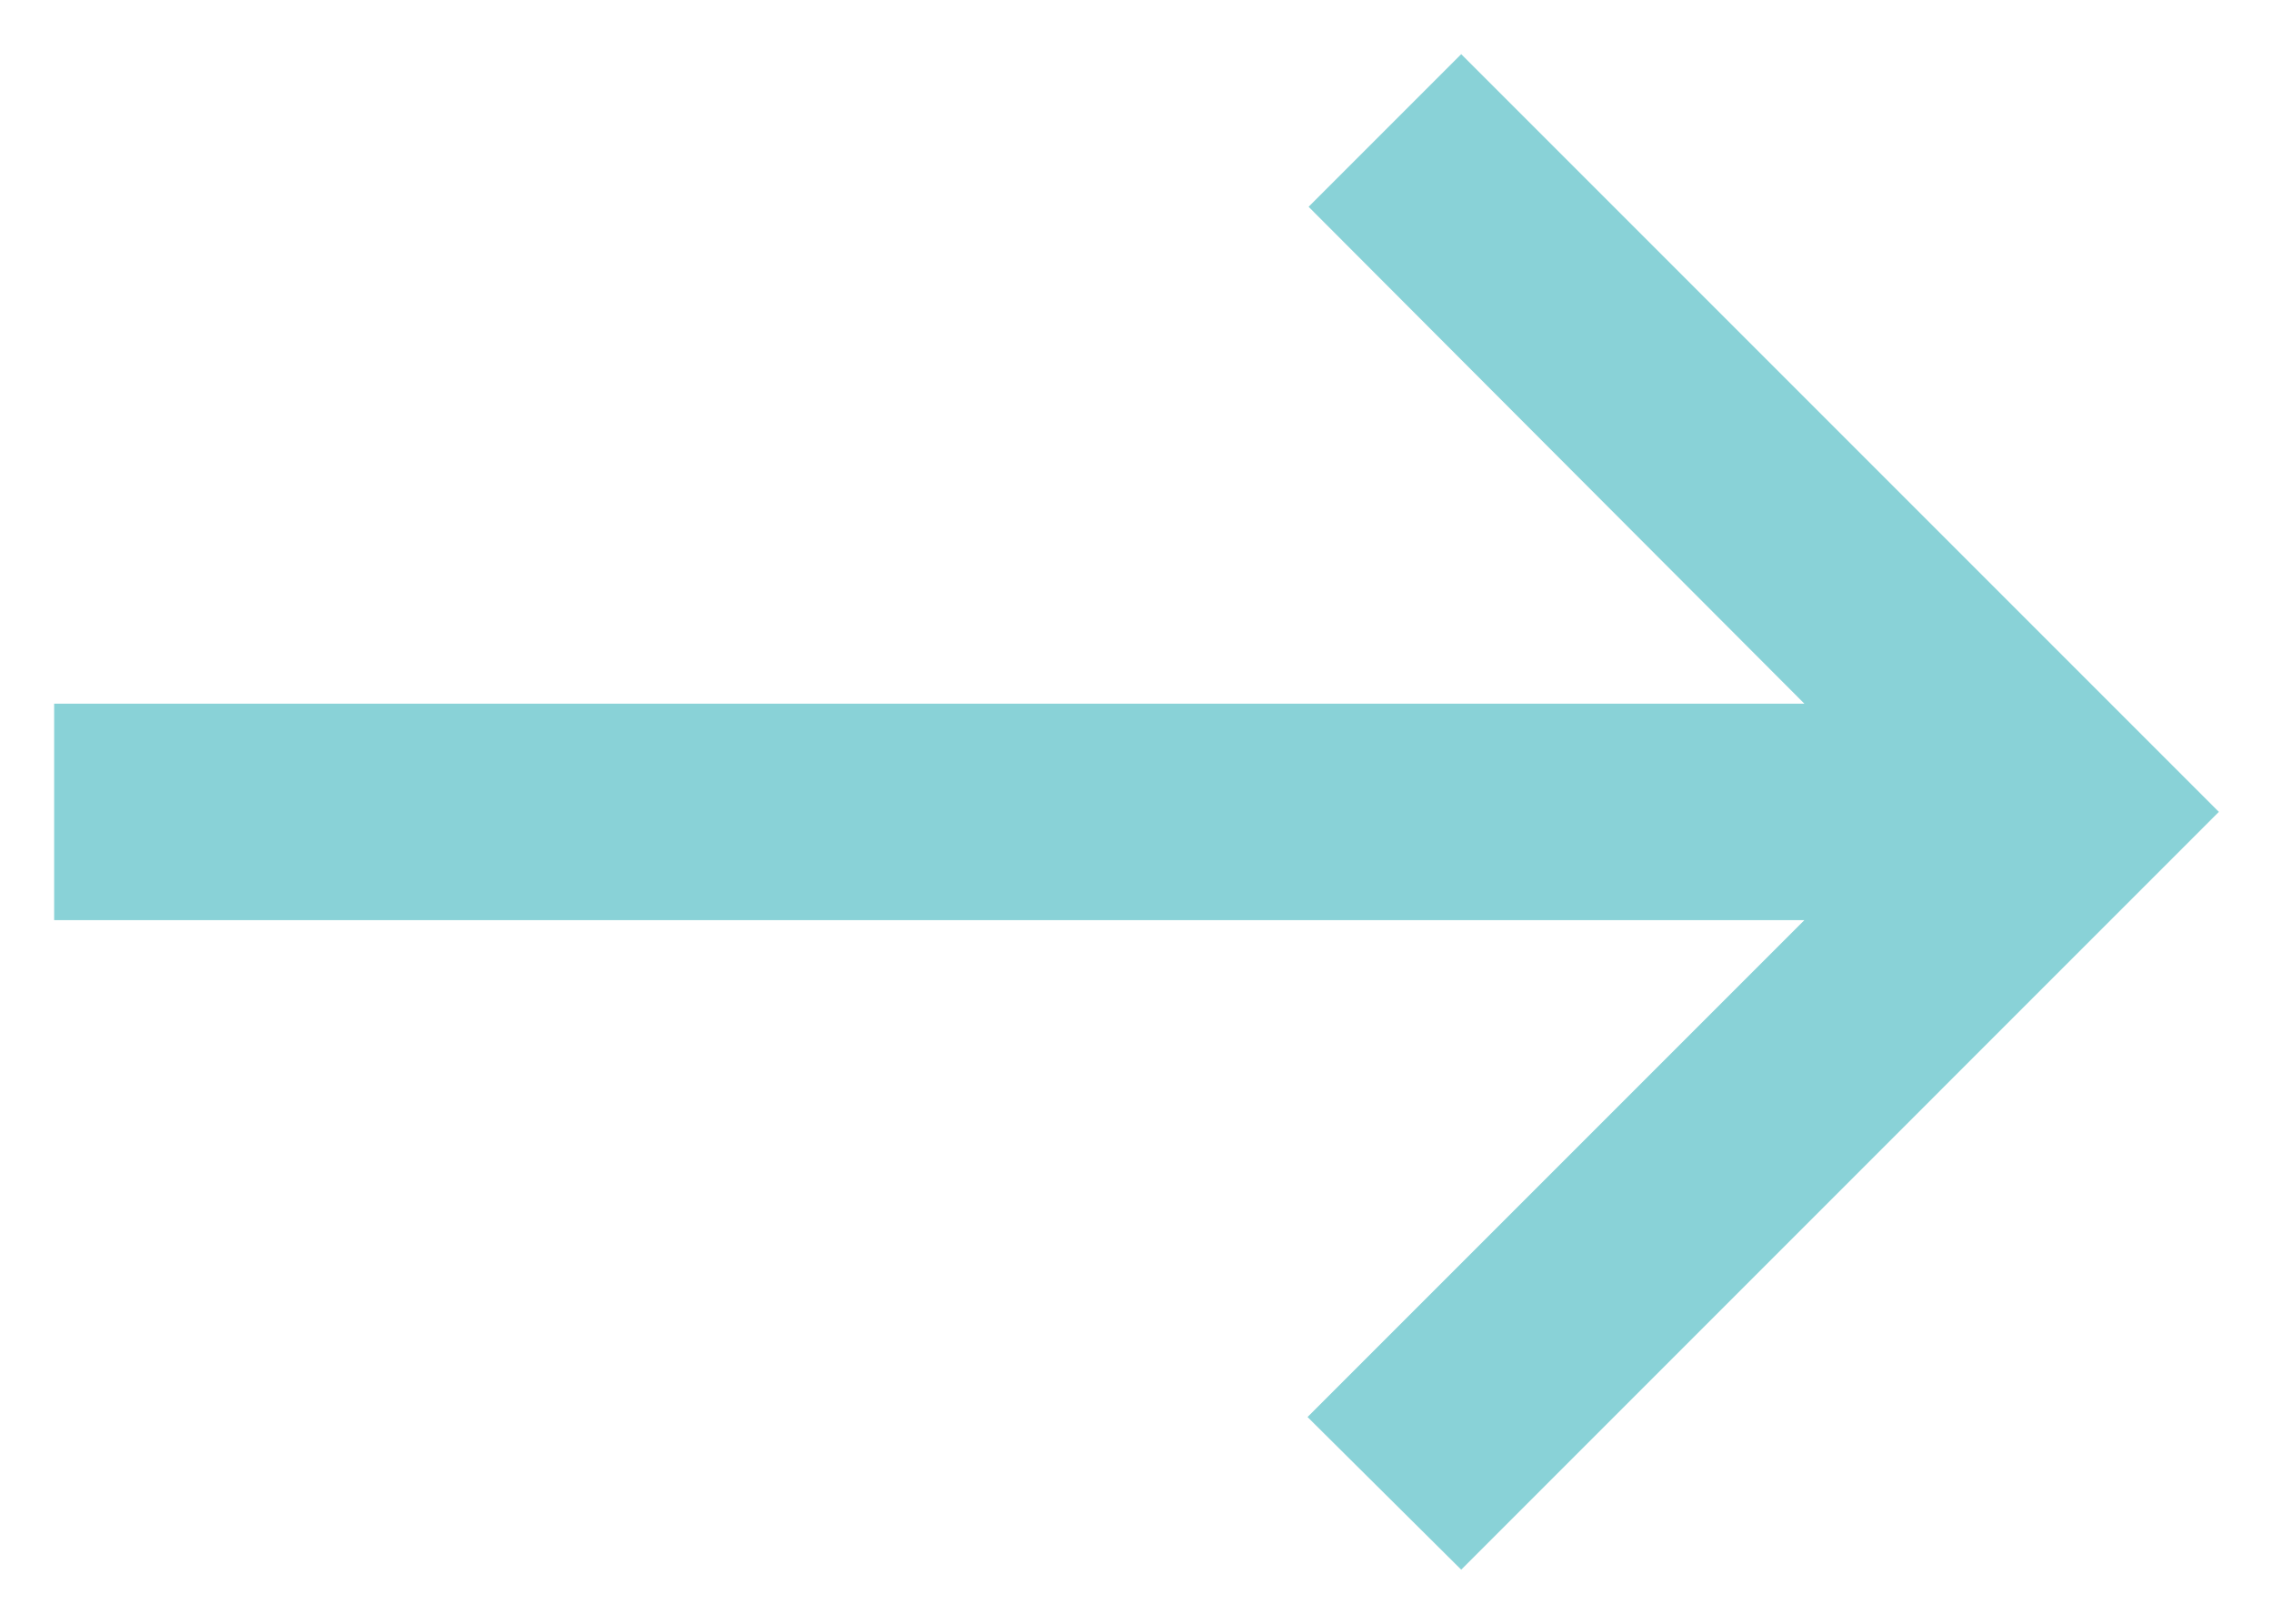
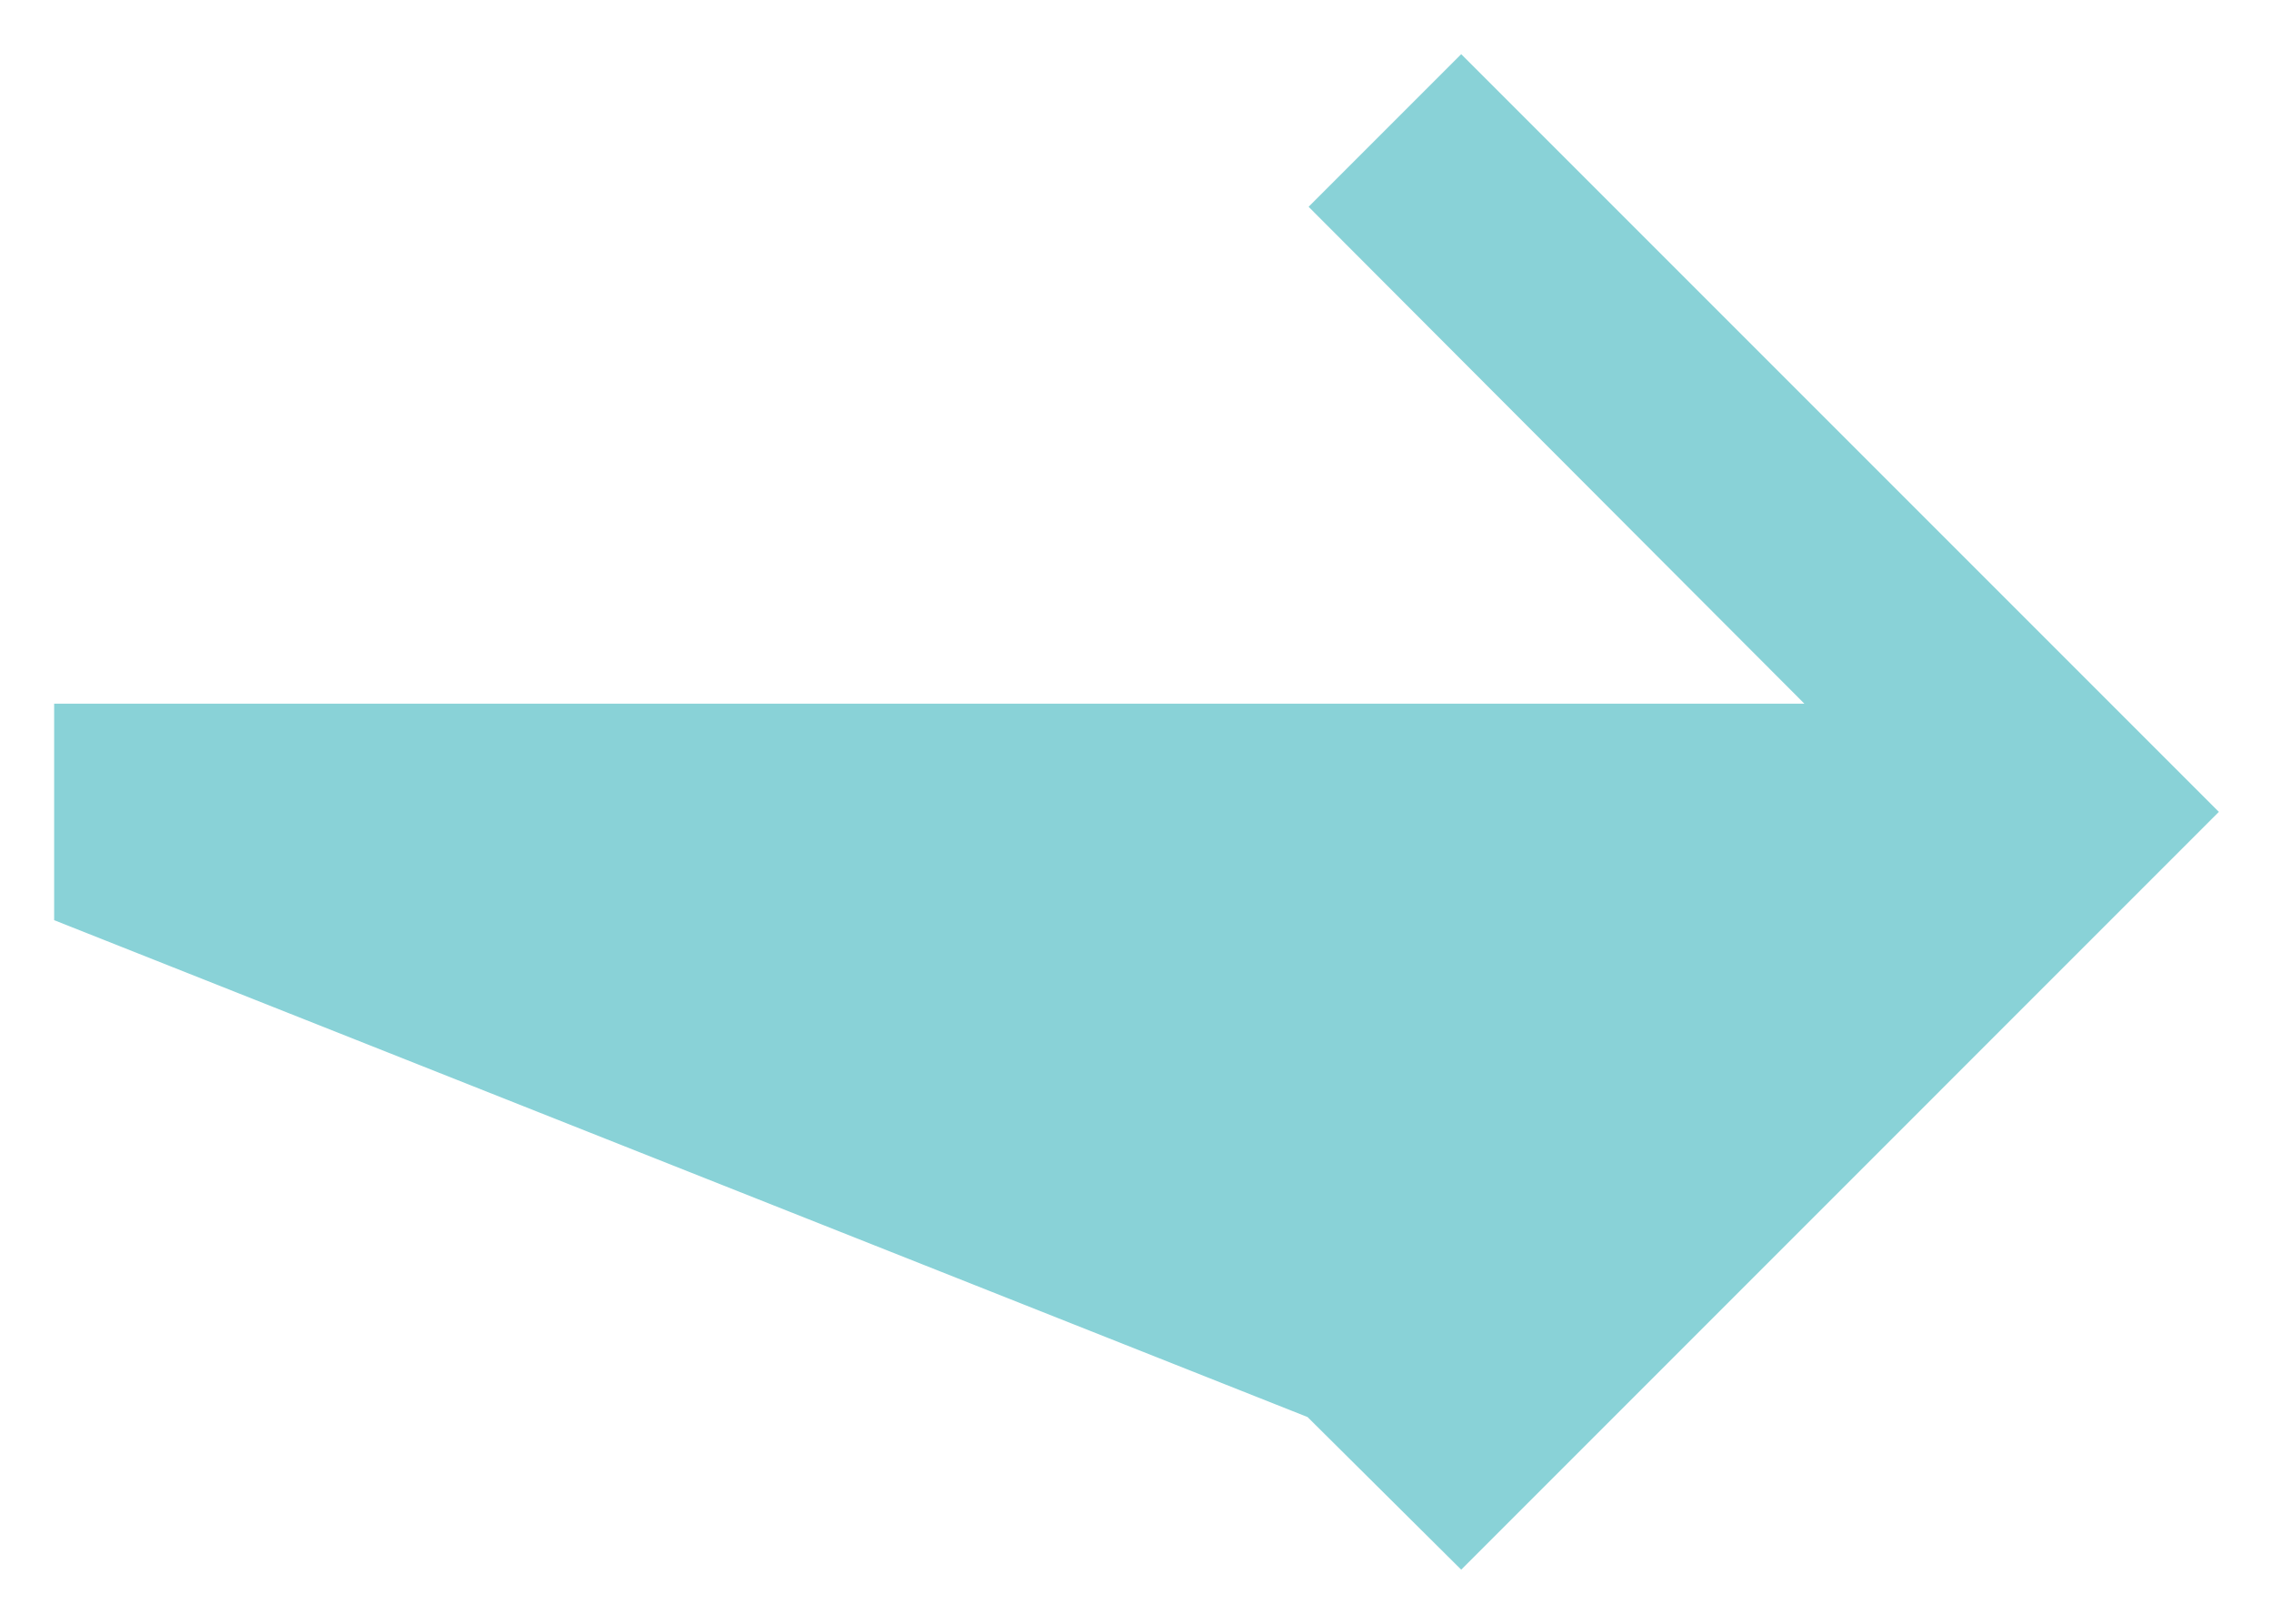
<svg xmlns="http://www.w3.org/2000/svg" width="28" height="20" viewBox="0 0 28 20" fill="none">
-   <path d="M18 0.667L16.12 2.547L22.227 8.667H0.667V11.334H22.227L16.107 17.454L18 19.334L27.333 10L18 0.667Z" fill="#89D2D7" />
+   <path d="M18 0.667L16.12 2.547L22.227 8.667H0.667V11.334L16.107 17.454L18 19.334L27.333 10L18 0.667Z" fill="#89D2D7" />
</svg>